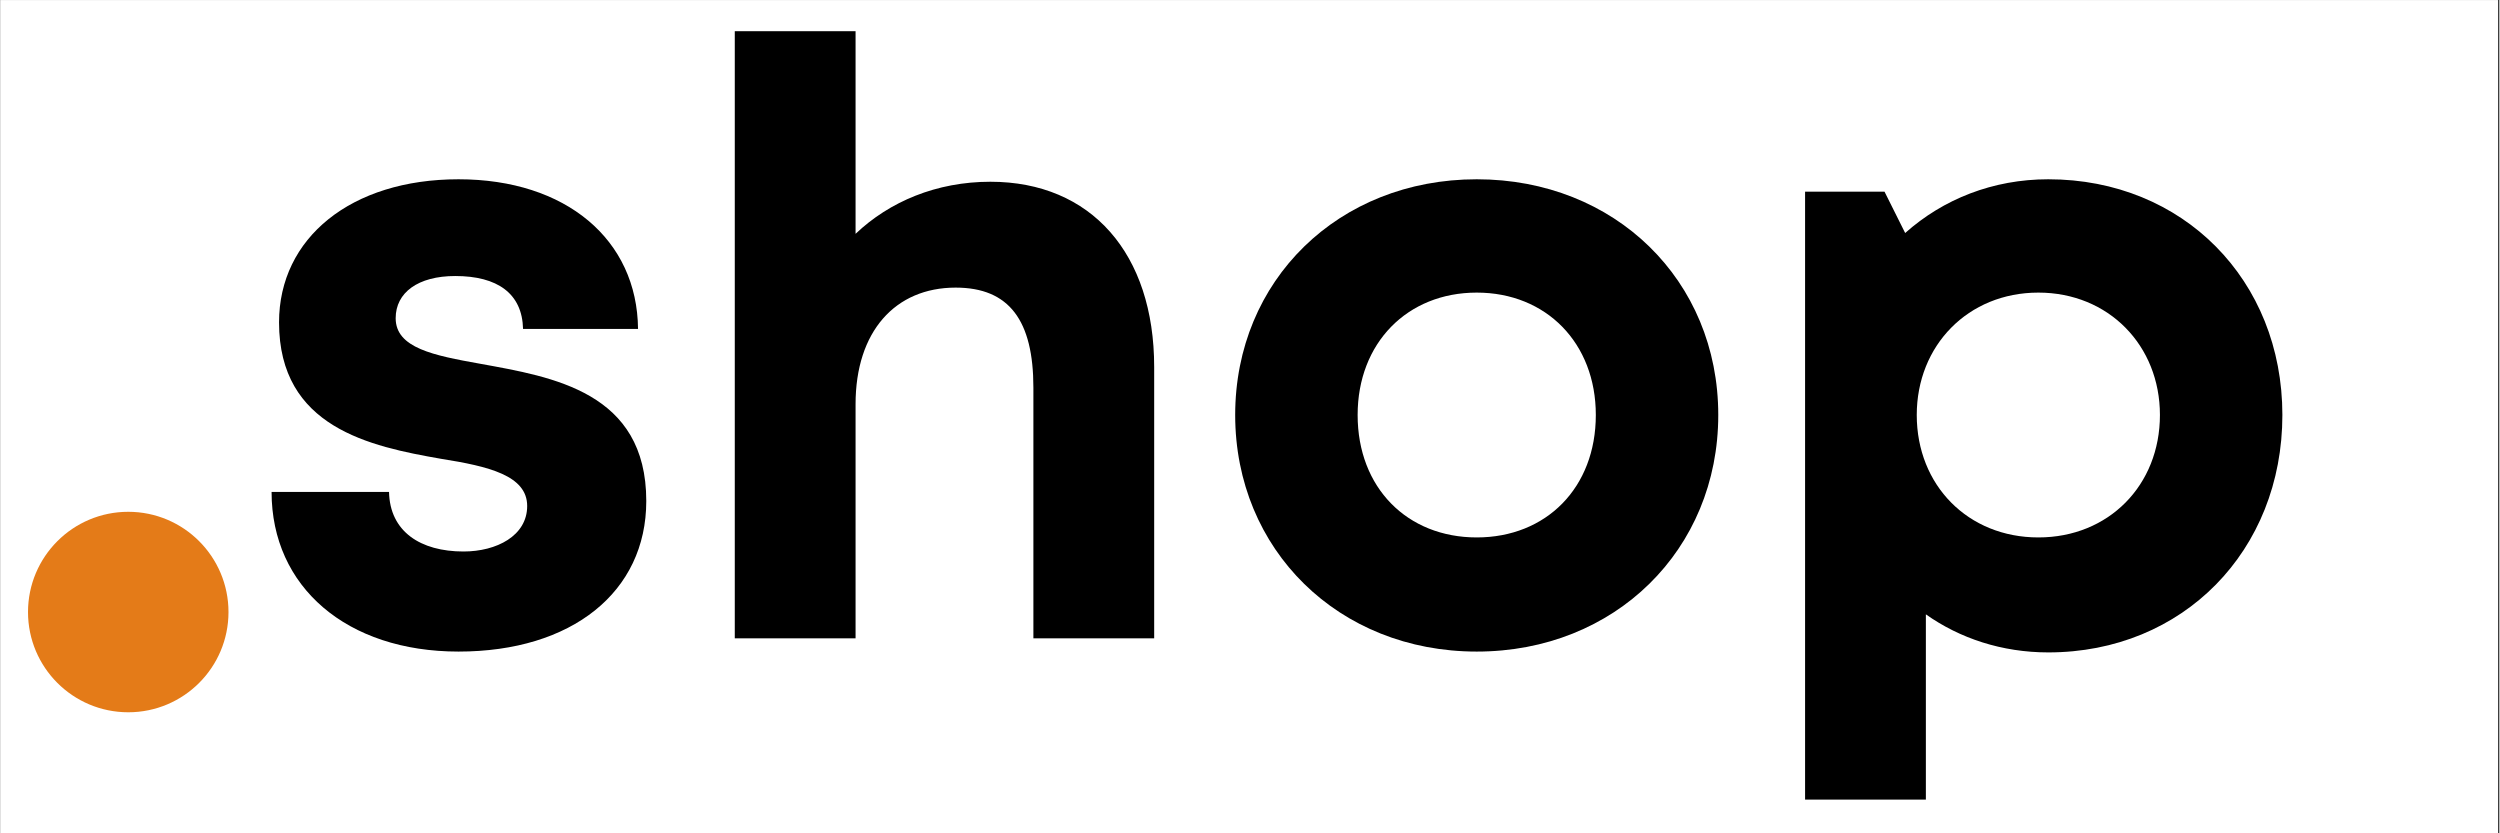
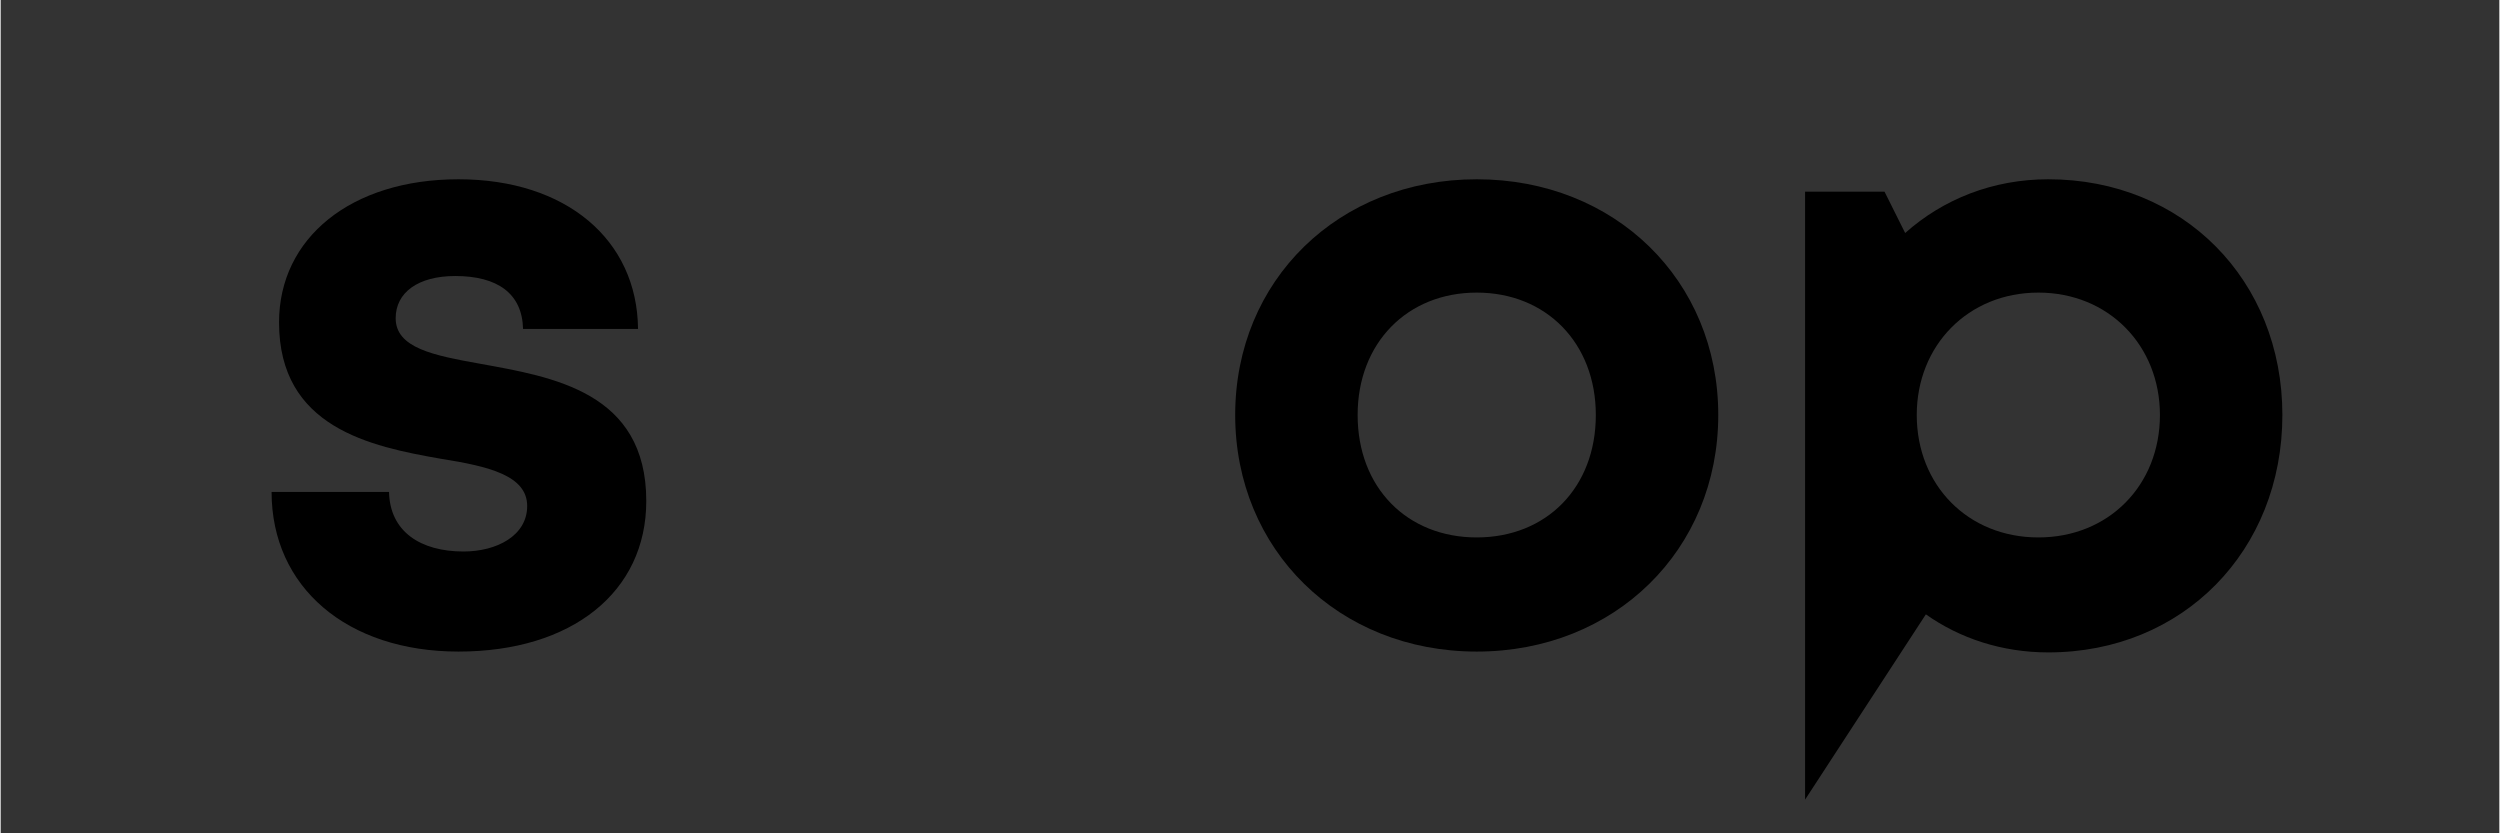
<svg xmlns="http://www.w3.org/2000/svg" width="300" viewBox="0 0 224.88 75" height="100" preserveAspectRatio="xMidYMid meet">
  <rect x="0" y="0" width="224.88" height="75" fill="#333333" stroke="none" />
  <defs>
    <g />
    <clipPath id="226116f86c">
-       <path d="M 0 0.02 L 224.762 0.02 L 224.762 74.98 L 0 74.98 Z M 0 0.02 " clip-rule="nonzero" />
-     </clipPath>
+       </clipPath>
    <clipPath id="3b338c1d11">
-       <path d="M 2.461 46.062 L 20.504 46.062 L 20.504 64.105 L 2.461 64.105 Z M 2.461 46.062 " clip-rule="nonzero" />
-     </clipPath>
+       </clipPath>
    <clipPath id="82bf6ff5ab">
-       <path d="M 11.484 46.062 C 6.5 46.062 2.461 50.102 2.461 55.086 C 2.461 60.066 6.5 64.105 11.484 64.105 C 16.465 64.105 20.504 60.066 20.504 55.086 C 20.504 50.102 16.465 46.062 11.484 46.062 Z M 11.484 46.062 " clip-rule="nonzero" />
-     </clipPath>
+       </clipPath>
  </defs>
  <g clip-path="url(#226116f86c)">
-     <path fill="#ffffff" d="M 0 0.02 L 224.879 0.02 L 224.879 74.98 L 0 74.98 Z M 0 0.02 " fill-opacity="1" fill-rule="nonzero" />
    <path fill="#ffffff" d="M 0 0.02 L 224.879 0.02 L 224.879 74.98 L 0 74.98 Z M 0 0.02 " fill-opacity="1" fill-rule="nonzero" />
  </g>
  <g clip-path="url(#3b338c1d11)">
    <g clip-path="url(#82bf6ff5ab)">
      <path fill="#e47b18" d="M 2.461 46.062 L 20.504 46.062 L 20.504 64.105 L 2.461 64.105 Z M 2.461 46.062 " fill-opacity="1" fill-rule="nonzero" />
    </g>
  </g>
  <g fill="#000000" fill-opacity="1">
    <g transform="translate(21.777, 57.451)">
      <g>
        <path d="M 19.43 1.191 C 29.629 1.191 36.328 -4.168 36.328 -12.359 C 36.328 -22.184 27.918 -23.523 21.367 -24.715 C 17.195 -25.461 13.773 -26.129 13.773 -28.812 C 13.773 -31.117 15.781 -32.609 19.133 -32.609 C 22.93 -32.609 25.164 -31.043 25.238 -27.844 L 35.586 -27.844 C 35.512 -35.883 29.109 -41.316 19.43 -41.316 C 9.754 -41.316 3.277 -36.031 3.277 -28.438 C 3.277 -18.984 11.465 -17.273 17.867 -16.156 C 22.109 -15.484 25.609 -14.664 25.609 -11.91 C 25.609 -9.23 22.855 -7.816 19.879 -7.816 C 16.008 -7.816 13.25 -9.605 13.176 -13.176 L 2.605 -13.176 C 2.605 -4.617 9.379 1.191 19.43 1.191 Z M 19.43 1.191 " />
      </g>
    </g>
  </g>
  <g fill="#000000" fill-opacity="1">
    <g transform="translate(60.859, 57.451)">
      <g>
-         <path d="M 28.215 -41.094 C 23.375 -41.094 19.133 -39.309 16.082 -36.406 L 16.082 -54.645 L 5.211 -54.645 L 5.211 0 L 16.082 0 L 16.082 -21.07 C 16.082 -27.621 19.652 -31.566 25.09 -31.566 C 29.926 -31.566 32.086 -28.586 32.086 -22.559 L 32.086 0 L 42.957 0 L 42.957 -24.418 C 42.957 -34.617 37.297 -41.094 28.215 -41.094 Z M 28.215 -41.094 " />
-       </g>
+         </g>
    </g>
  </g>
  <g fill="#000000" fill-opacity="1">
    <g transform="translate(108.576, 57.451)">
      <g>
        <path d="M 24.27 1.191 C 36.703 1.191 46.008 -7.965 46.008 -20.102 C 46.008 -32.234 36.703 -41.316 24.27 -41.316 C 11.836 -41.316 2.531 -32.234 2.531 -20.102 C 2.531 -7.965 11.836 1.191 24.27 1.191 Z M 24.27 -9.082 C 18.016 -9.082 13.551 -13.551 13.551 -20.102 C 13.551 -26.578 18.016 -31.117 24.27 -31.117 C 30.523 -31.117 34.988 -26.578 34.988 -20.102 C 34.988 -13.551 30.523 -9.082 24.27 -9.082 Z M 24.27 -9.082 " />
      </g>
    </g>
  </g>
  <g fill="#000000" fill-opacity="1">
    <g transform="translate(157.186, 57.451)">
      <g>
-         <path d="M 27.098 -41.316 C 22.109 -41.316 17.645 -39.531 14.219 -36.48 L 12.359 -40.203 L 5.211 -40.203 L 5.211 14.516 L 16.082 14.516 L 16.082 -2.16 C 19.133 0 22.93 1.266 27.098 1.266 C 39.234 1.266 48.168 -7.891 48.168 -20.102 C 48.168 -32.234 39.234 -41.316 27.098 -41.316 Z M 26.207 -9.082 C 19.879 -9.082 15.262 -13.773 15.262 -20.102 C 15.262 -26.355 19.879 -31.117 26.207 -31.117 C 32.531 -31.117 37.148 -26.355 37.148 -20.102 C 37.148 -13.773 32.531 -9.082 26.207 -9.082 Z M 26.207 -9.082 " />
+         <path d="M 27.098 -41.316 C 22.109 -41.316 17.645 -39.531 14.219 -36.48 L 12.359 -40.203 L 5.211 -40.203 L 5.211 14.516 L 16.082 -2.16 C 19.133 0 22.93 1.266 27.098 1.266 C 39.234 1.266 48.168 -7.891 48.168 -20.102 C 48.168 -32.234 39.234 -41.316 27.098 -41.316 Z M 26.207 -9.082 C 19.879 -9.082 15.262 -13.773 15.262 -20.102 C 15.262 -26.355 19.879 -31.117 26.207 -31.117 C 32.531 -31.117 37.148 -26.355 37.148 -20.102 C 37.148 -13.773 32.531 -9.082 26.207 -9.082 Z M 26.207 -9.082 " />
      </g>
    </g>
  </g>
</svg>